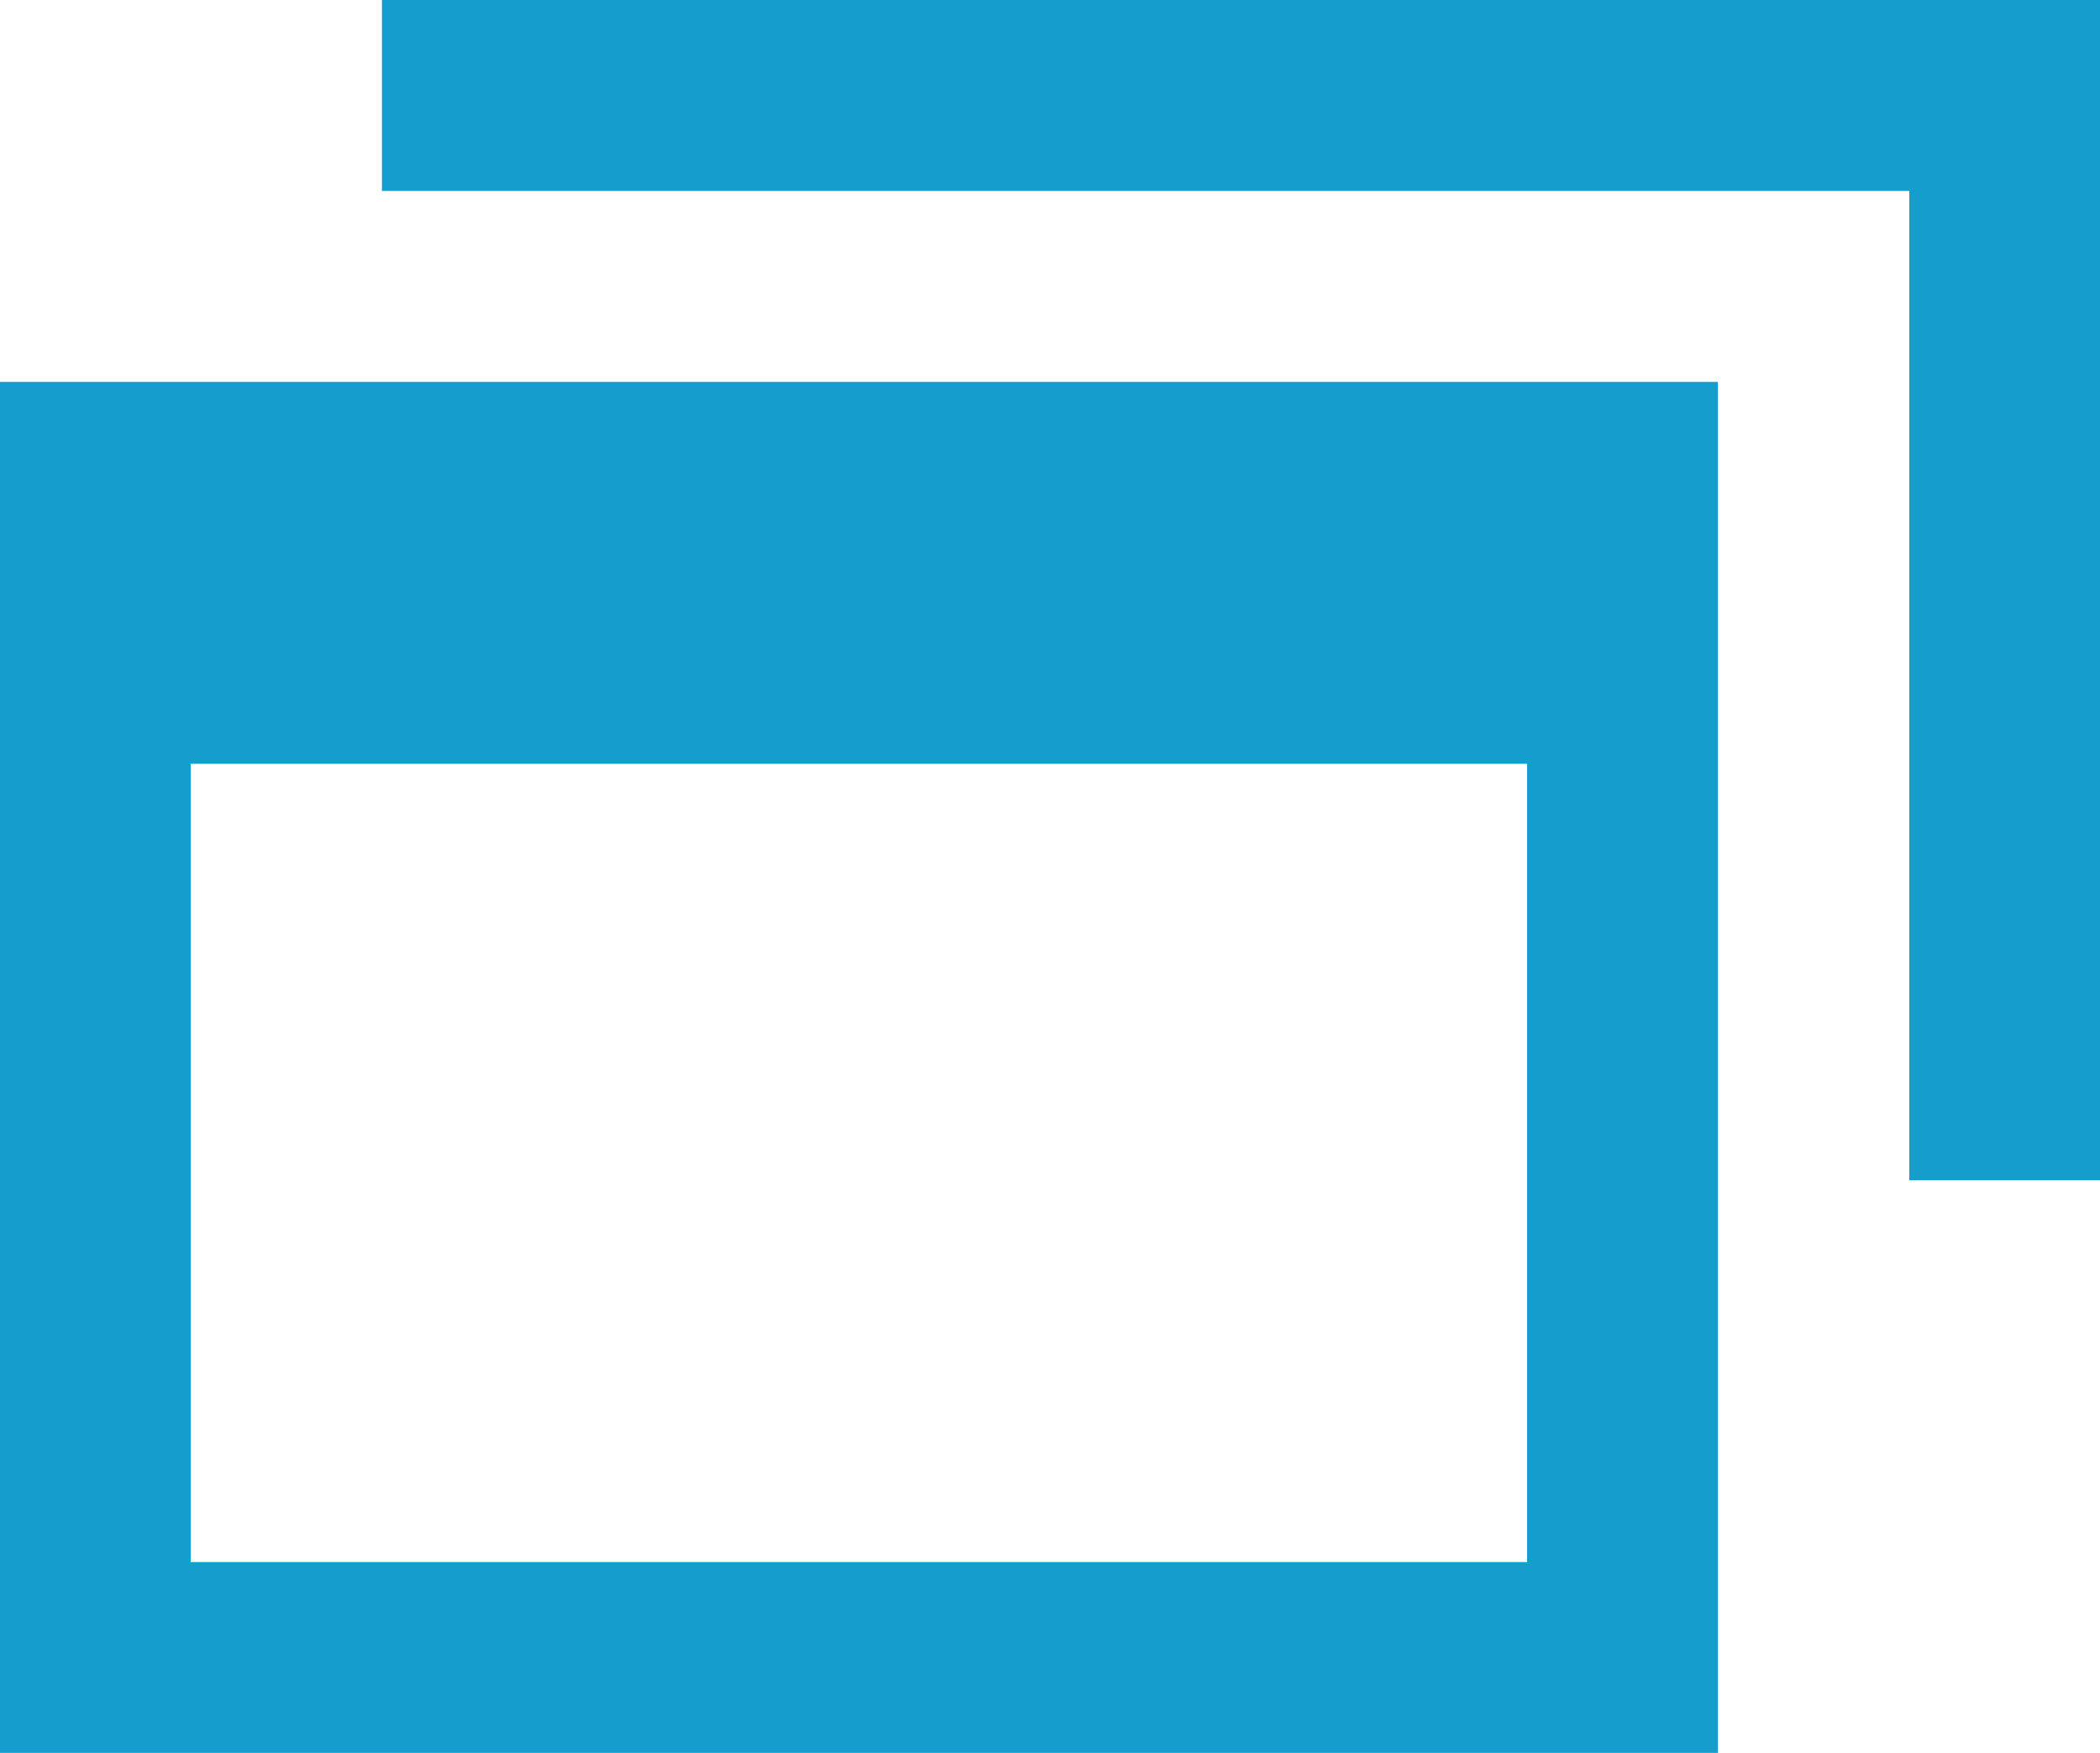
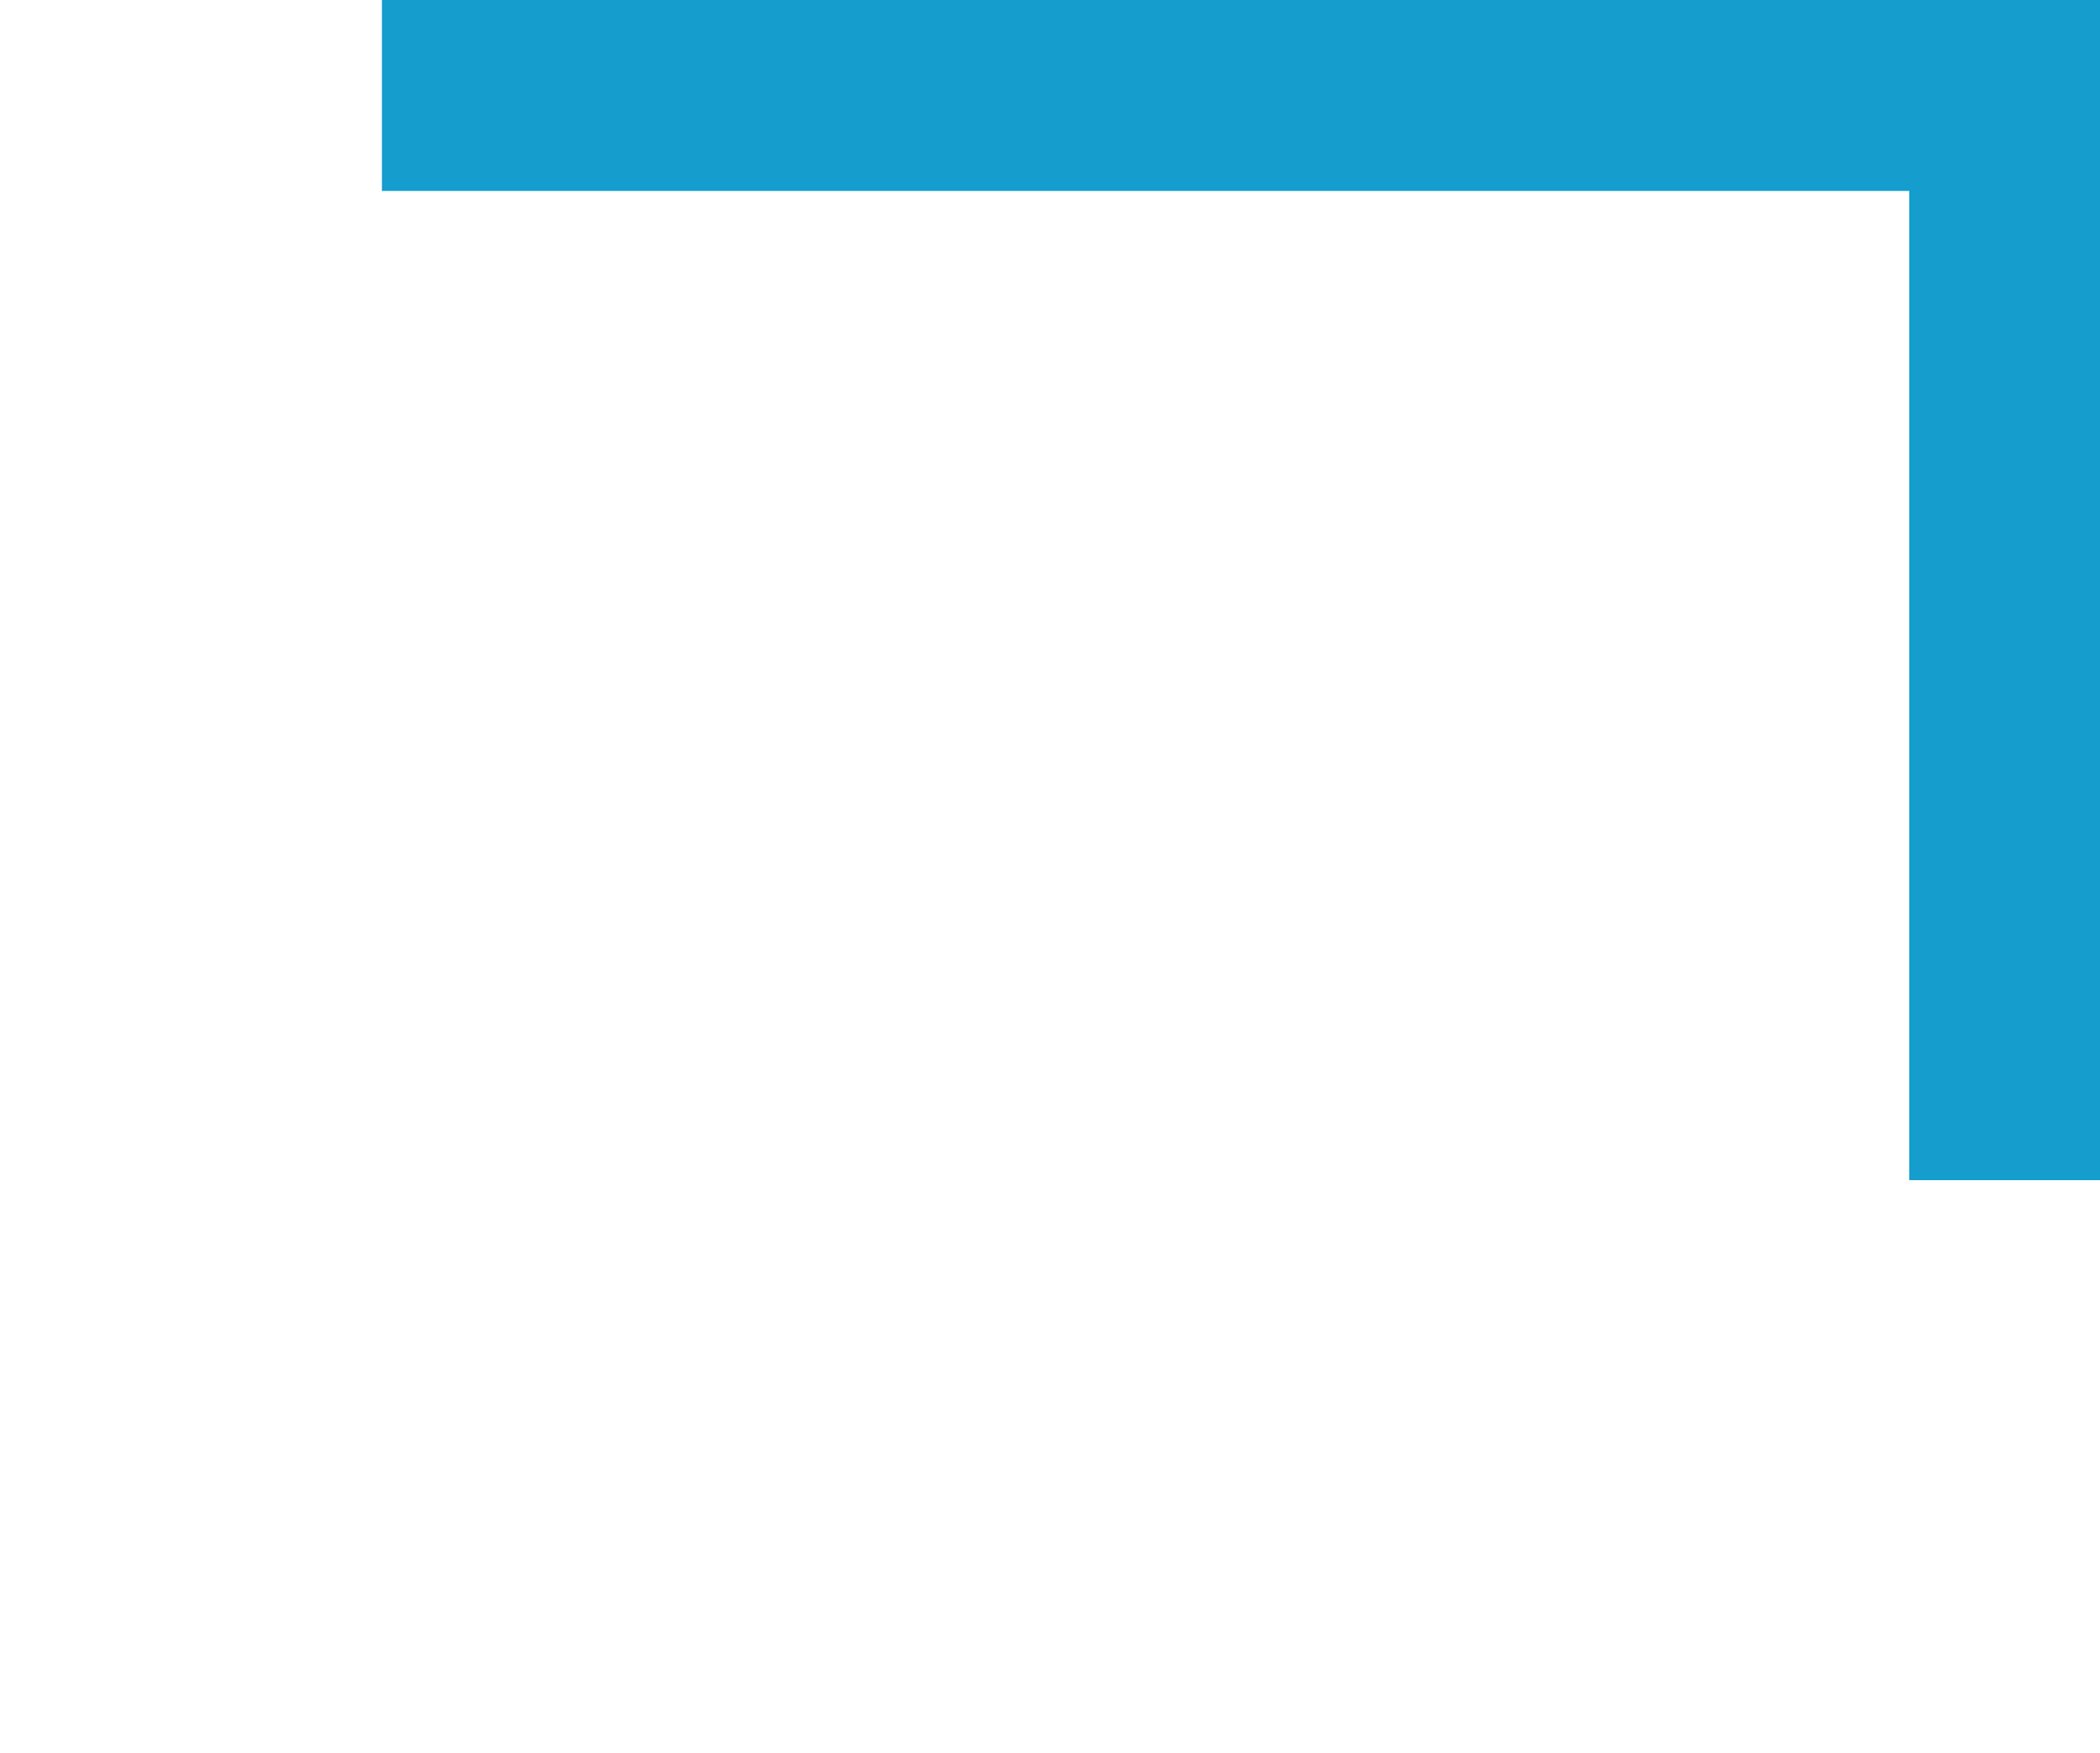
<svg xmlns="http://www.w3.org/2000/svg" width="20.037" height="16.726" viewBox="0 0 20.037 16.726">
  <g id="グループ_9865" data-name="グループ 9865" transform="translate(2503.198 -911.809)">
-     <path id="パス_2403" data-name="パス 2403" d="M-2503.2,917.583v9.439h16.393V913.939H-2503.2Zm14.573,7.617h-12.751v-7.617h12.751Z" transform="translate(0 1.514)" fill="#159dcd" />
    <path id="パス_2404" data-name="パス 2404" d="M-2501.068,911.809v1.822h14.573v9.439h1.82V911.809Z" transform="translate(1.514 0)" fill="#159dcd" />
  </g>
</svg>